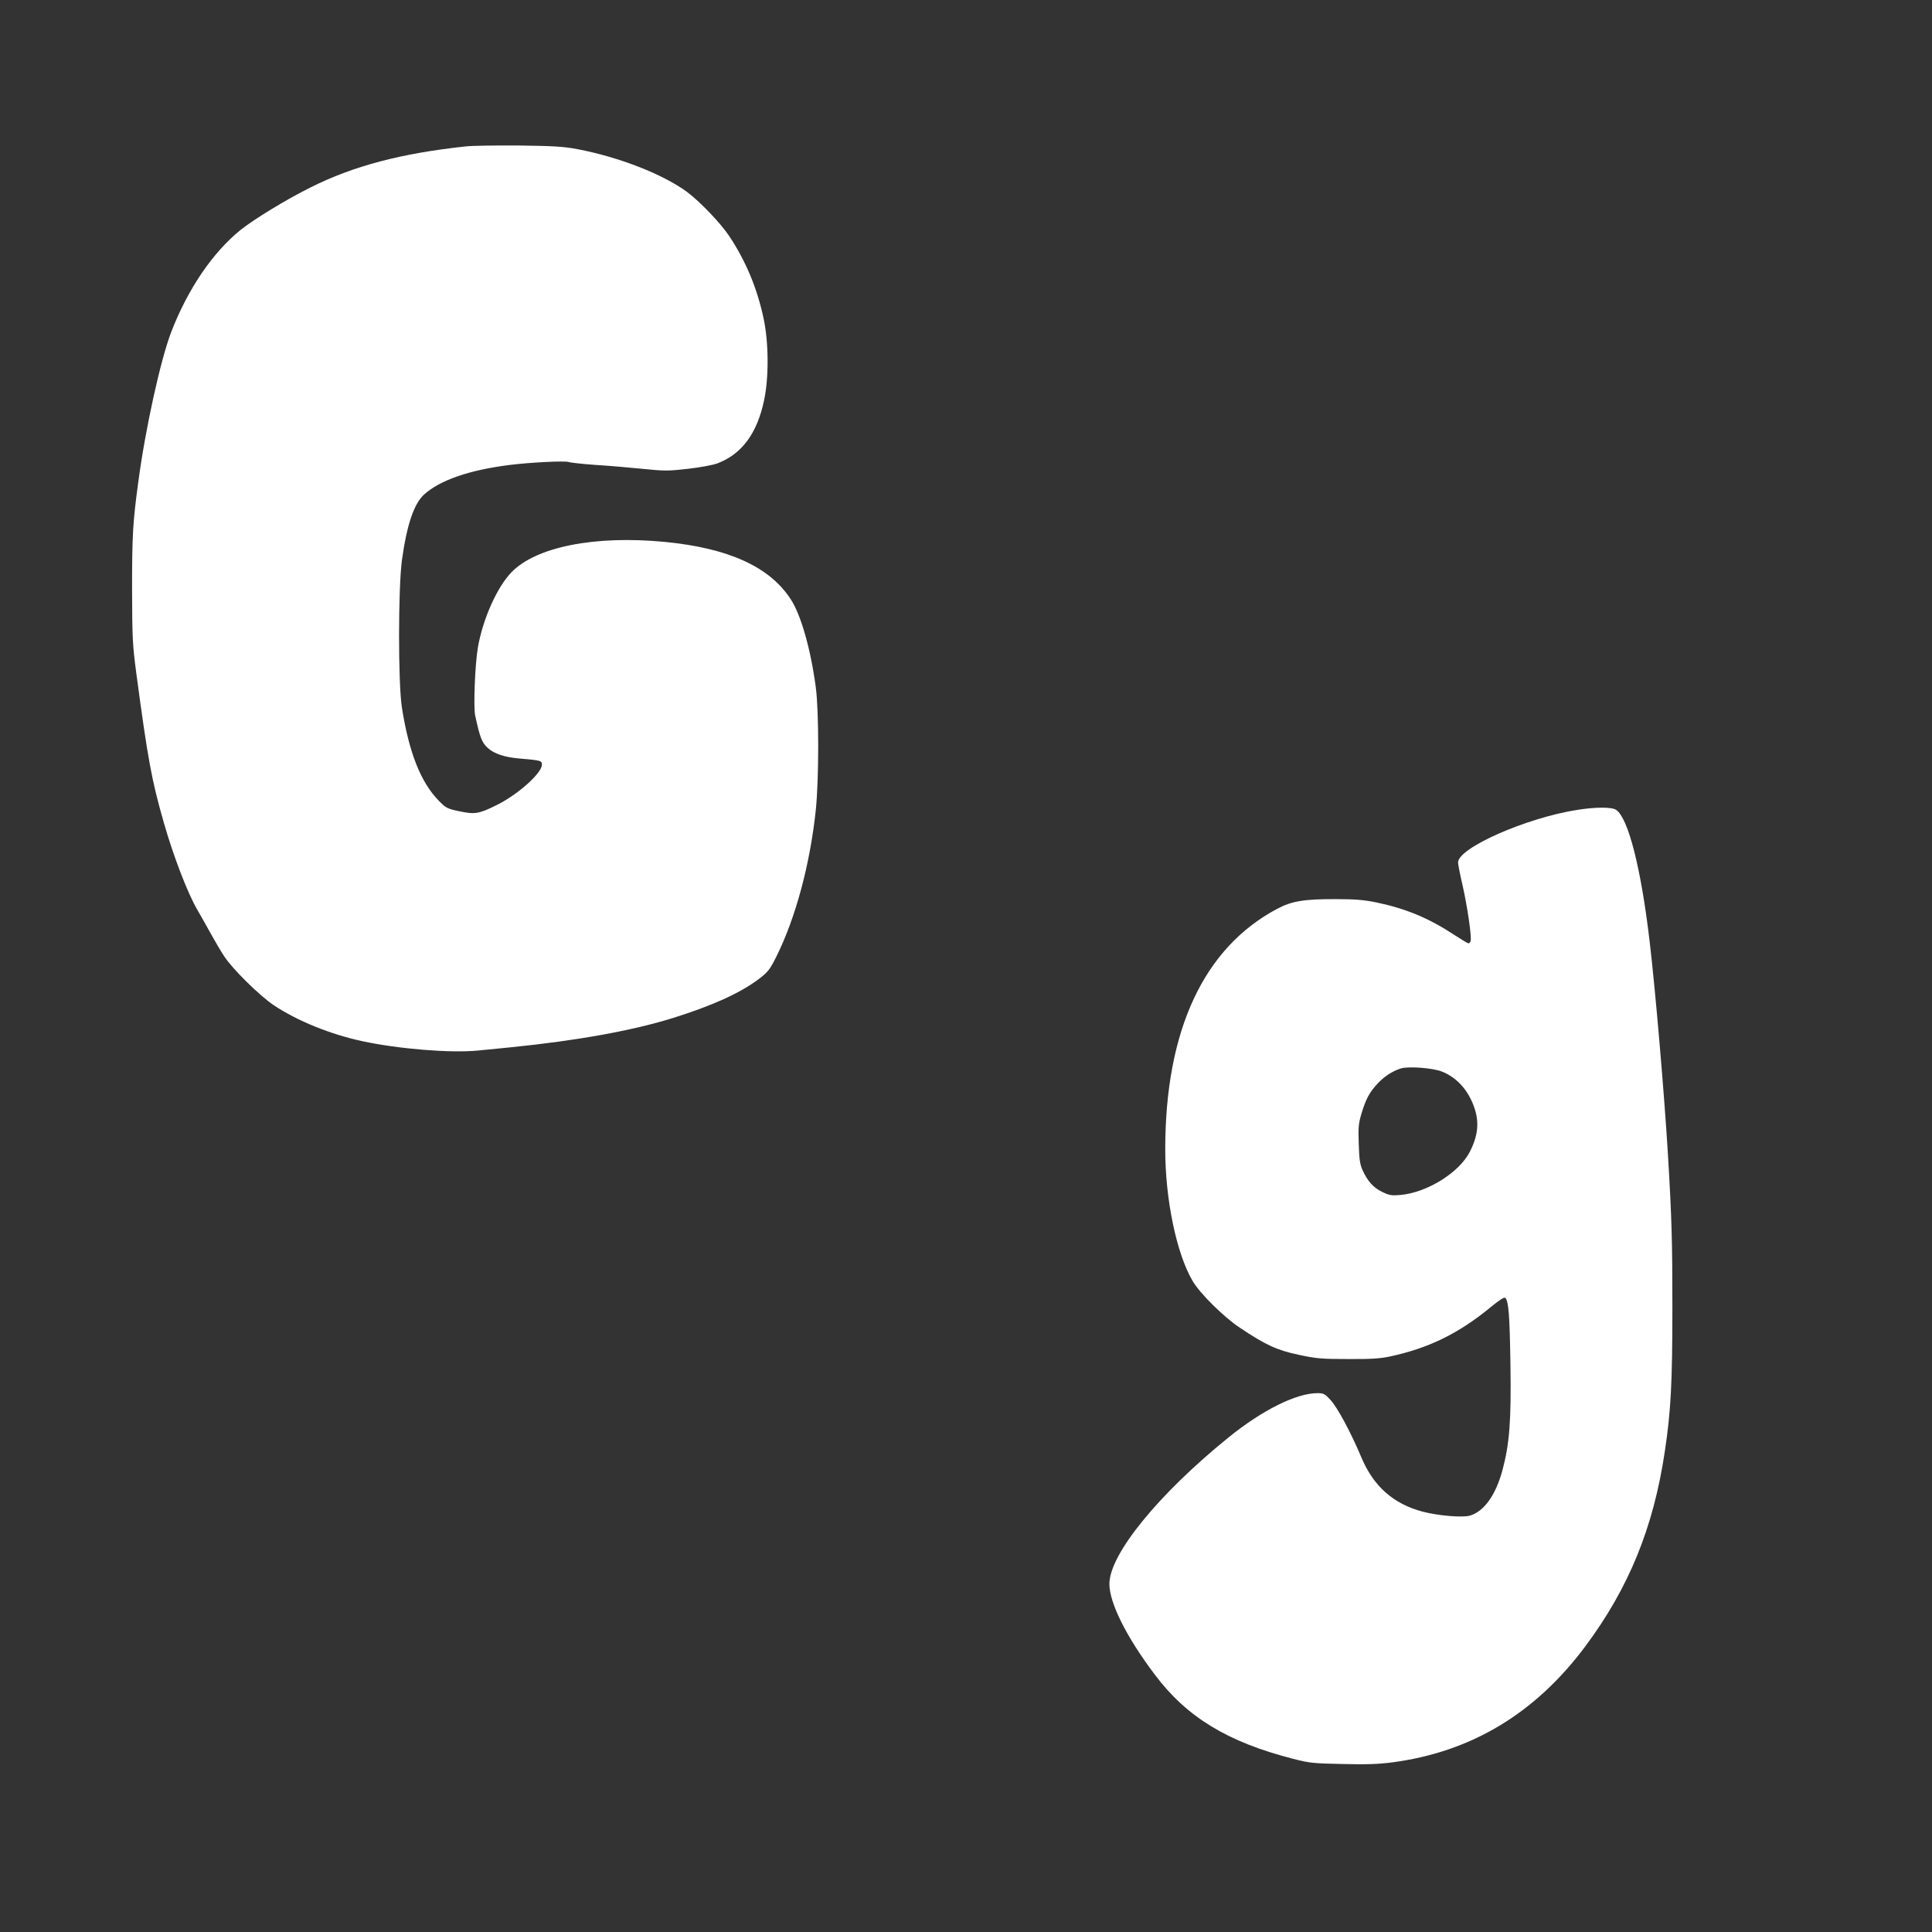
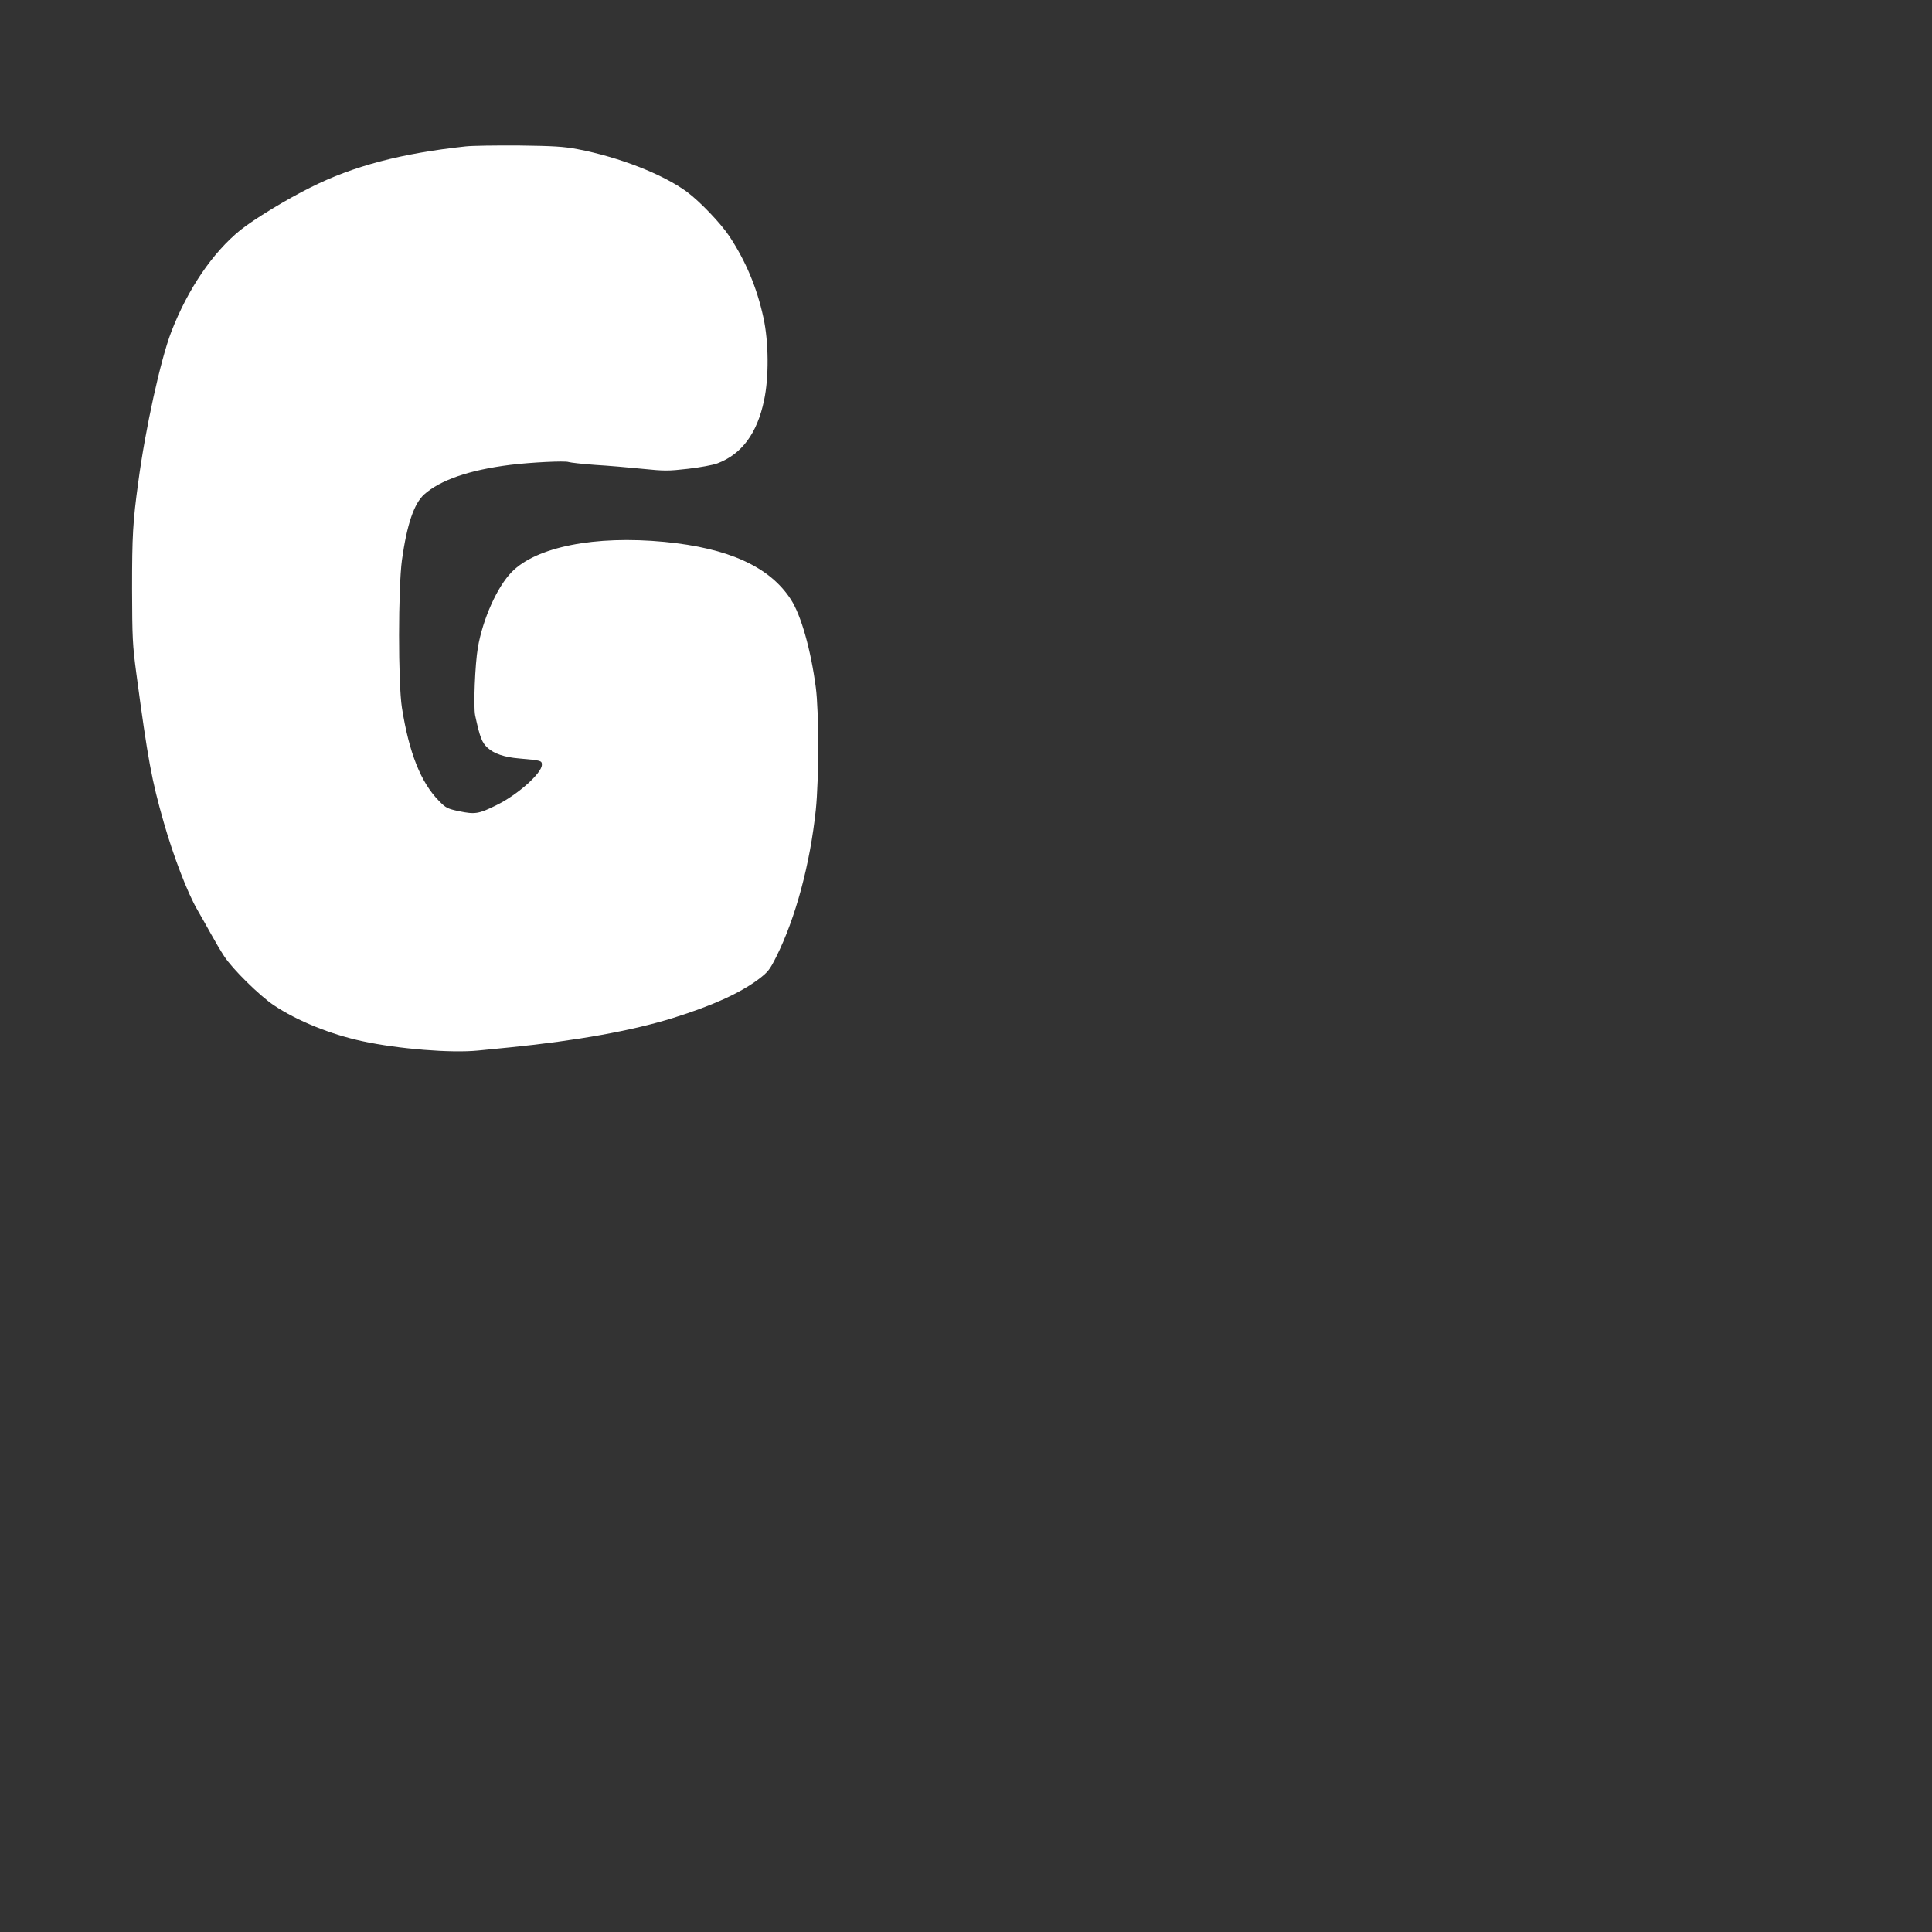
<svg xmlns="http://www.w3.org/2000/svg" version="1.0" width="1280pt" height="1280pt" viewBox="0 0 1280 1280" preserveAspectRatio="xMidYMid meet">
  <rect x="0" y="0" width="1280" height="1280" fill="#333333" stroke="none" />
  <g transform="translate(0,1280) scale(0.1,-0.1)" fill="#ffffff" stroke="none">
    <path d="M3085 11830 c-426 -46 -744 -129 -1030 -273 -157 -78 -372 -209 -462 -281 -184 -149 -348 -390 -458 -674 -71 -184 -172 -642 -219 -997 -36 -263 -41 -356 -41 -705 1 -330 3 -370 28 -560 77 -576 102 -709 182 -989 64 -224 157 -466 222 -578 25 -43 66 -116 92 -163 26 -47 64 -112 86 -145 54 -84 235 -262 329 -325 154 -103 376 -193 586 -238 241 -52 588 -80 768 -62 59 6 154 15 212 21 439 44 807 110 1080 195 259 81 442 164 565 256 63 48 74 62 117 147 129 258 225 615 263 976 21 204 21 650 0 810 -33 251 -98 480 -165 583 -140 217 -413 341 -838 382 -461 44 -849 -33 -1012 -200 -96 -98 -191 -310 -224 -500 -19 -112 -30 -392 -18 -450 32 -148 45 -180 83 -215 43 -39 112 -62 208 -70 147 -13 151 -14 151 -42 0 -56 -163 -201 -304 -269 -115 -57 -140 -60 -243 -39 -79 17 -88 21 -135 69 -120 122 -198 319 -245 616 -26 164 -25 795 0 980 33 236 80 373 147 434 106 95 298 162 570 196 138 17 363 28 387 19 12 -4 91 -13 175 -19 84 -5 225 -17 313 -26 148 -15 171 -15 303 0 79 9 166 25 195 36 161 61 263 198 309 417 33 152 31 389 -4 548 -43 199 -117 375 -226 540 -58 87 -195 230 -281 294 -158 116 -448 230 -726 283 -92 17 -155 21 -385 24 -151 1 -311 -1 -355 -6z" />
-     <path d="M10448 7434 c-338 -53 -788 -252 -788 -348 0 -12 13 -80 30 -152 32 -141 62 -347 53 -370 -3 -8 -9 -14 -14 -14 -5 0 -48 26 -97 58 -166 109 -317 172 -512 213 -83 17 -140 22 -270 22 -210 1 -293 -13 -390 -65 -486 -259 -740 -805 -740 -1593 0 -332 75 -691 181 -871 48 -83 207 -240 314 -311 172 -115 247 -149 390 -179 115 -25 152 -28 325 -28 152 -1 214 3 279 17 259 56 455 152 670 329 55 45 87 66 94 59 22 -22 29 -113 34 -436 6 -378 -6 -530 -53 -706 -44 -163 -121 -272 -214 -300 -48 -15 -213 -1 -315 26 -193 51 -325 168 -405 358 -69 165 -160 334 -205 382 -37 40 -46 45 -86 45 -140 0 -364 -111 -588 -292 -467 -378 -791 -776 -791 -972 0 -126 113 -352 301 -601 212 -282 482 -446 914 -557 111 -29 136 -31 330 -35 156 -4 241 -1 330 11 522 69 945 323 1277 767 290 389 453 789 528 1294 40 265 50 457 50 950 0 440 -4 589 -30 1025 -24 393 -83 1087 -121 1405 -57 484 -141 813 -221 869 -28 20 -135 20 -260 0z m-896 -1733 c83 -32 151 -98 194 -186 57 -121 56 -219 -7 -344 -70 -139 -283 -272 -461 -288 -59 -5 -73 -3 -122 21 -59 29 -95 70 -129 144 -17 38 -22 72 -25 174 -4 110 -1 136 18 200 30 98 53 142 108 200 44 47 96 81 152 99 48 16 211 4 272 -20z" />
  </g>
</svg>